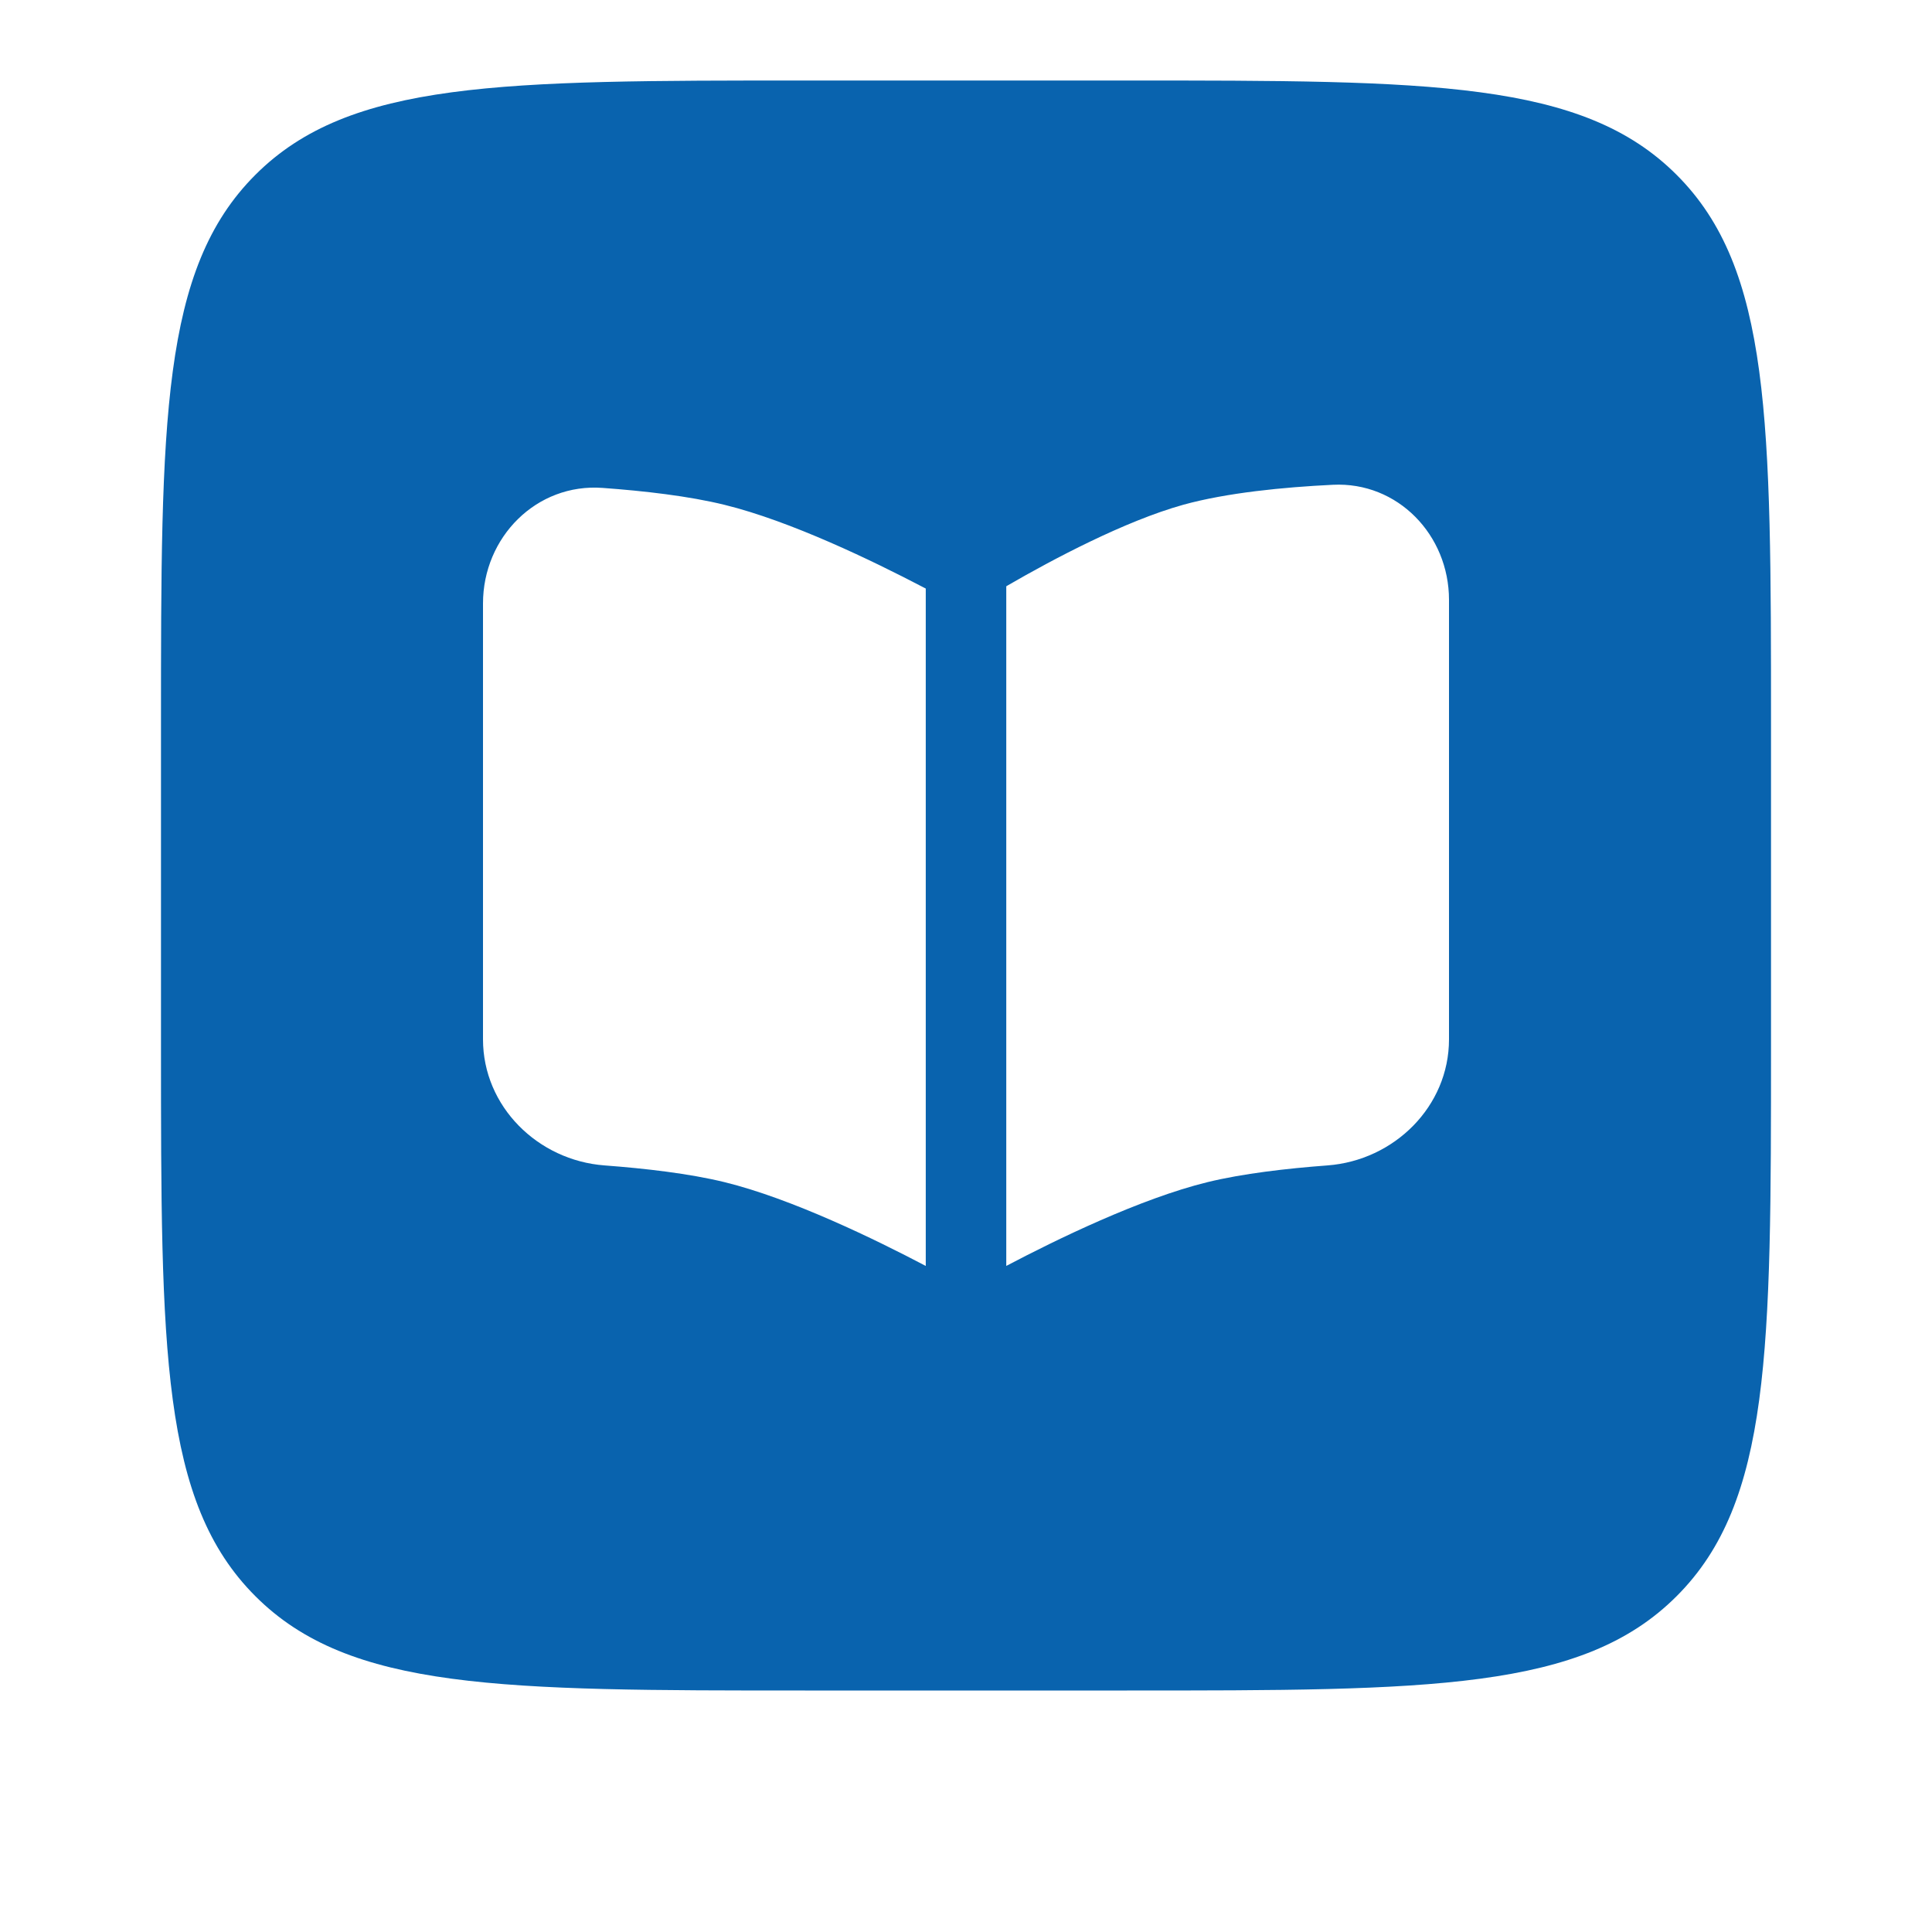
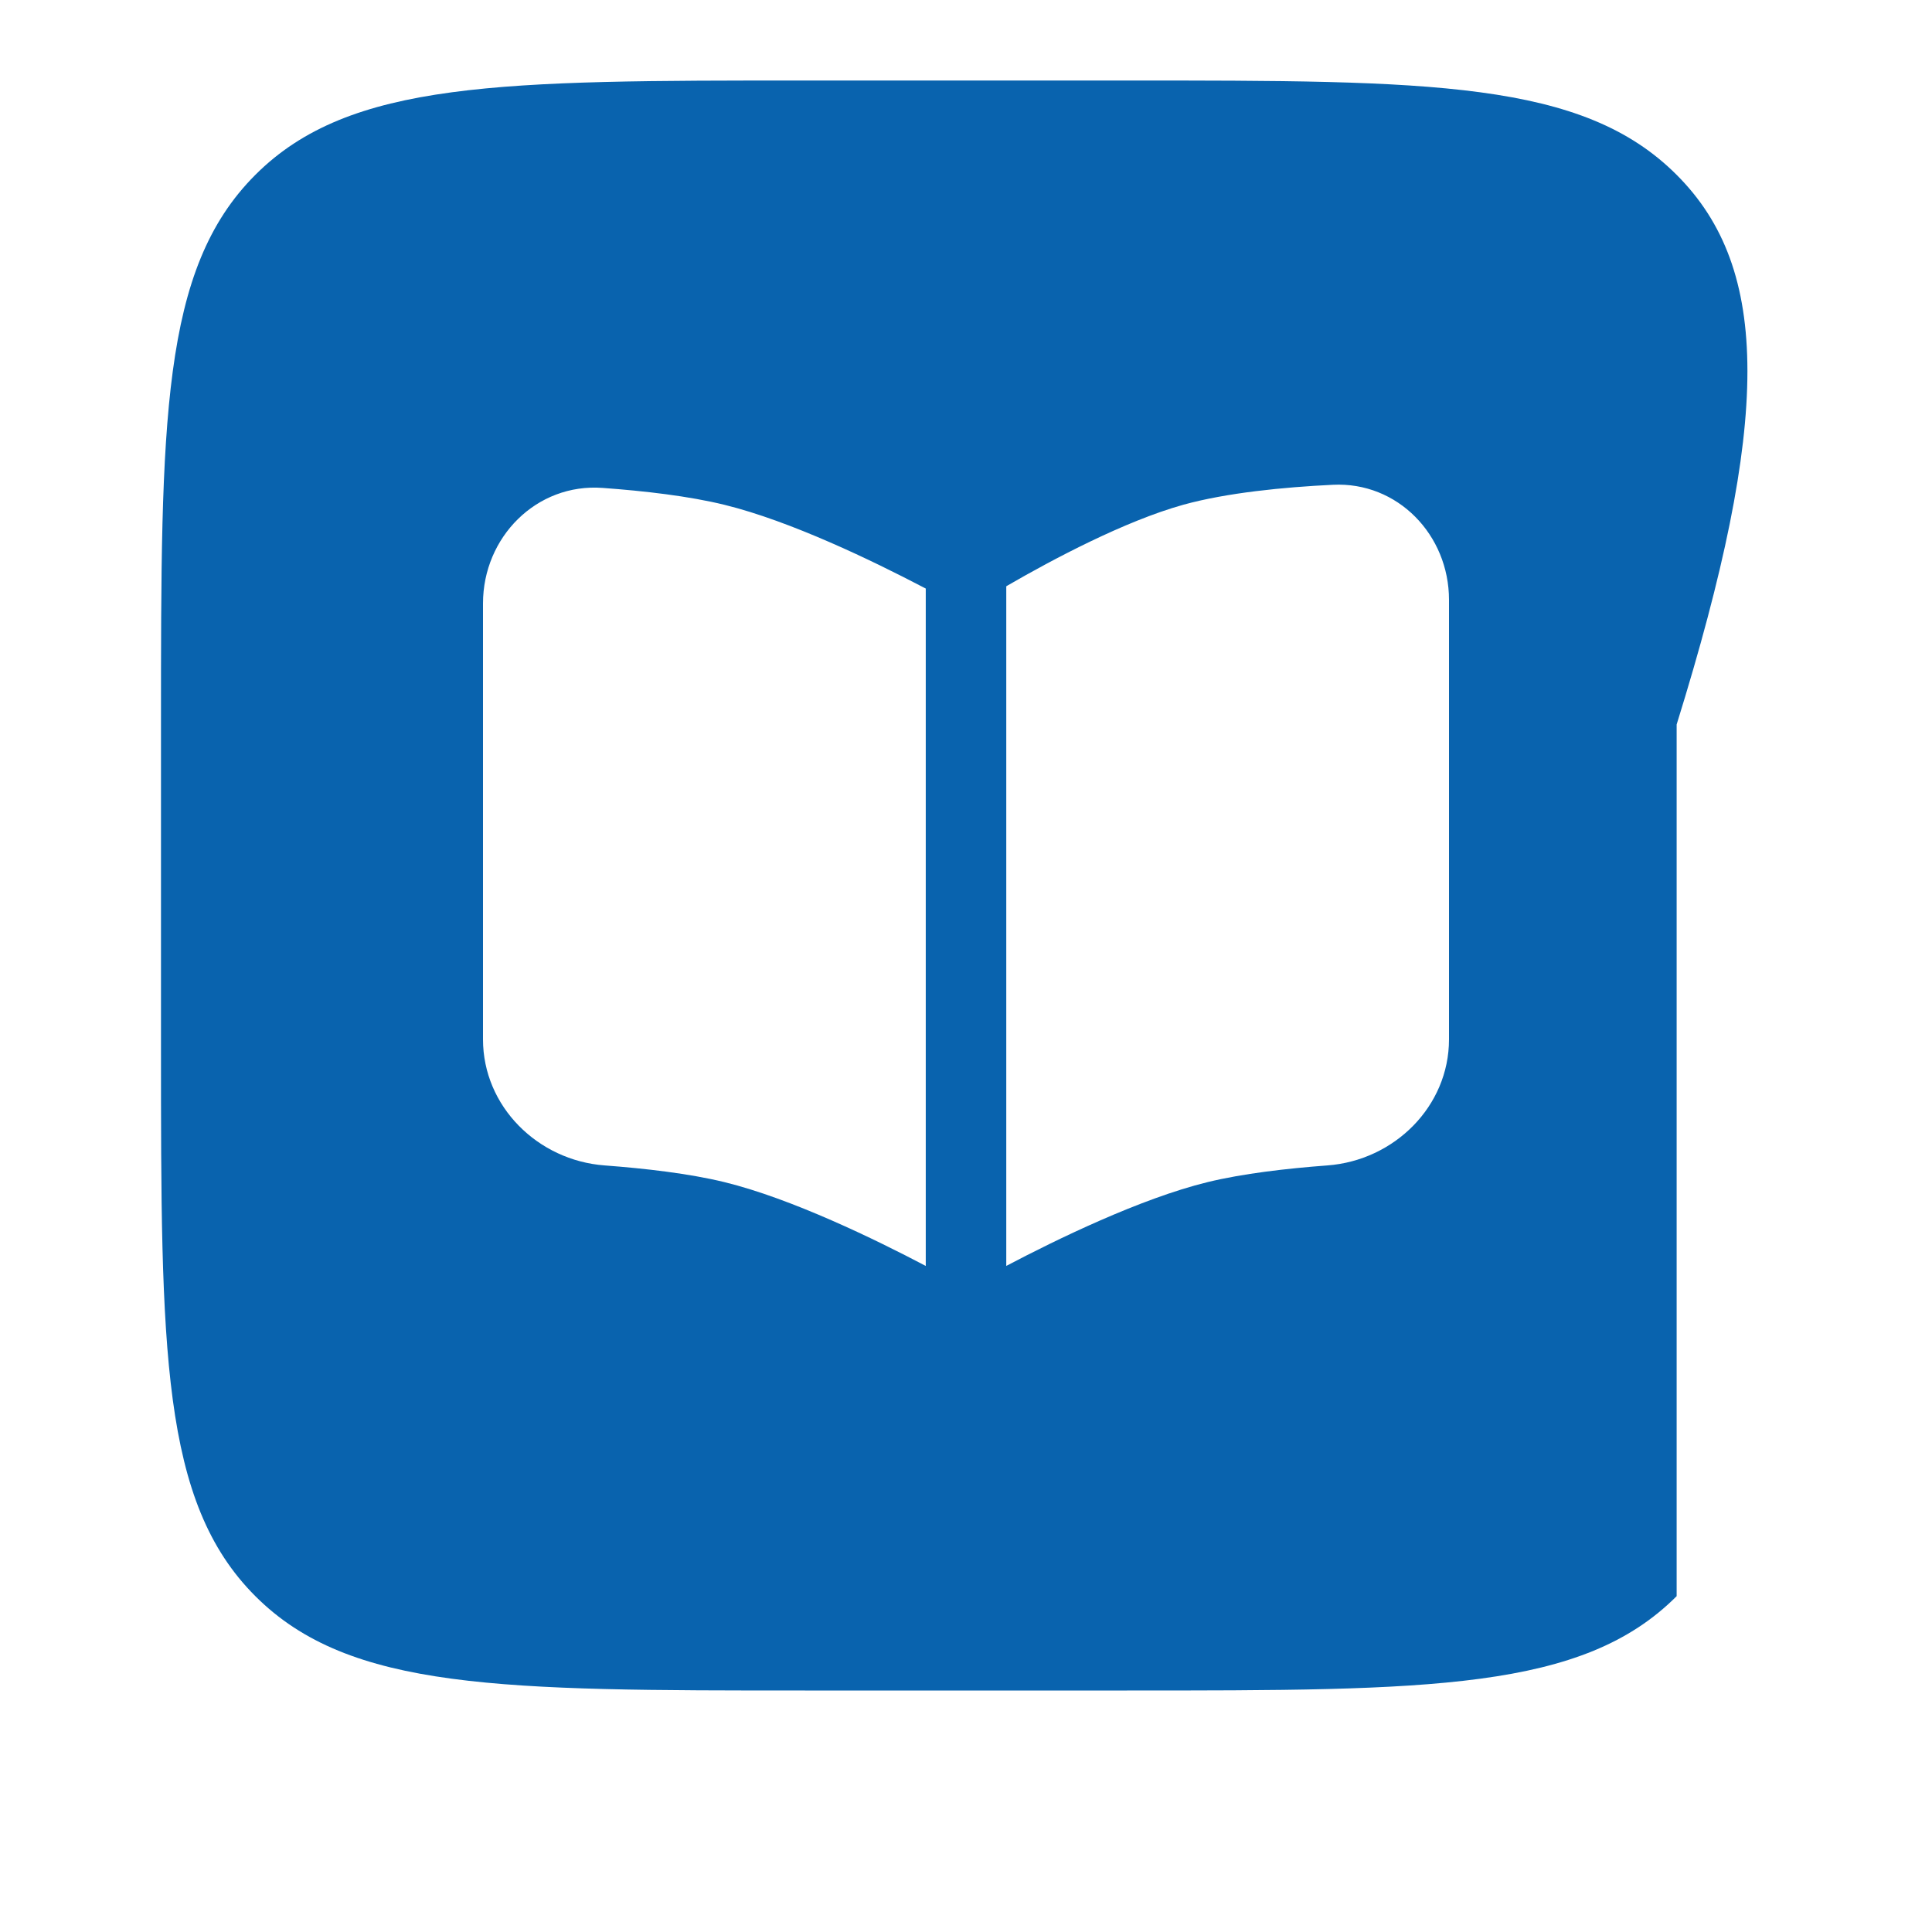
<svg xmlns="http://www.w3.org/2000/svg" width="64" height="64" viewBox="0 0 64 64" fill="none">
-   <path fill-rule="evenodd" clip-rule="evenodd" d="M8.459 5.792C5.333 8.915 5.333 13.944 5.333 24V34.667C5.333 44.723 5.333 49.752 8.459 52.875C11.582 56 16.611 56 26.667 56H37.334C47.389 56 52.419 56 55.541 52.875C58.667 49.752 58.667 44.723 58.667 34.667V24C58.667 13.944 58.667 8.915 55.541 5.792C52.419 2.667 47.389 2.667 37.334 2.667H26.667C16.611 2.667 11.582 2.667 8.459 5.792ZM33.352 41.926L33.334 41.936V19.422L33.392 19.387C34.867 18.534 37.251 17.264 39.2 16.72C40.64 16.323 42.507 16.139 44.152 16.059C46.299 15.952 48 17.72 48 19.872V34.43C48 36.651 46.187 38.44 43.974 38.606C42.624 38.707 41.168 38.875 40 39.16C37.768 39.707 34.979 41.07 33.352 41.926ZM16 19.99V34.43C16 36.651 17.814 38.44 20.027 38.606C21.376 38.707 22.832 38.875 24 39.16C26.232 39.707 29.021 41.07 30.648 41.926L30.667 41.936V19.496C30.635 19.481 30.604 19.465 30.573 19.448C28.933 18.59 26.198 17.262 24 16.723C22.816 16.432 21.334 16.262 19.965 16.163C17.773 16 16 17.795 16 19.99Z" fill="#0963AE" />
+   <path fill-rule="evenodd" clip-rule="evenodd" d="M8.459 5.792C5.333 8.915 5.333 13.944 5.333 24V34.667C5.333 44.723 5.333 49.752 8.459 52.875C11.582 56 16.611 56 26.667 56H37.334C47.389 56 52.419 56 55.541 52.875V24C58.667 13.944 58.667 8.915 55.541 5.792C52.419 2.667 47.389 2.667 37.334 2.667H26.667C16.611 2.667 11.582 2.667 8.459 5.792ZM33.352 41.926L33.334 41.936V19.422L33.392 19.387C34.867 18.534 37.251 17.264 39.2 16.72C40.64 16.323 42.507 16.139 44.152 16.059C46.299 15.952 48 17.72 48 19.872V34.43C48 36.651 46.187 38.44 43.974 38.606C42.624 38.707 41.168 38.875 40 39.16C37.768 39.707 34.979 41.07 33.352 41.926ZM16 19.99V34.43C16 36.651 17.814 38.44 20.027 38.606C21.376 38.707 22.832 38.875 24 39.16C26.232 39.707 29.021 41.07 30.648 41.926L30.667 41.936V19.496C30.635 19.481 30.604 19.465 30.573 19.448C28.933 18.59 26.198 17.262 24 16.723C22.816 16.432 21.334 16.262 19.965 16.163C17.773 16 16 17.795 16 19.99Z" fill="#0963AE" />
</svg>